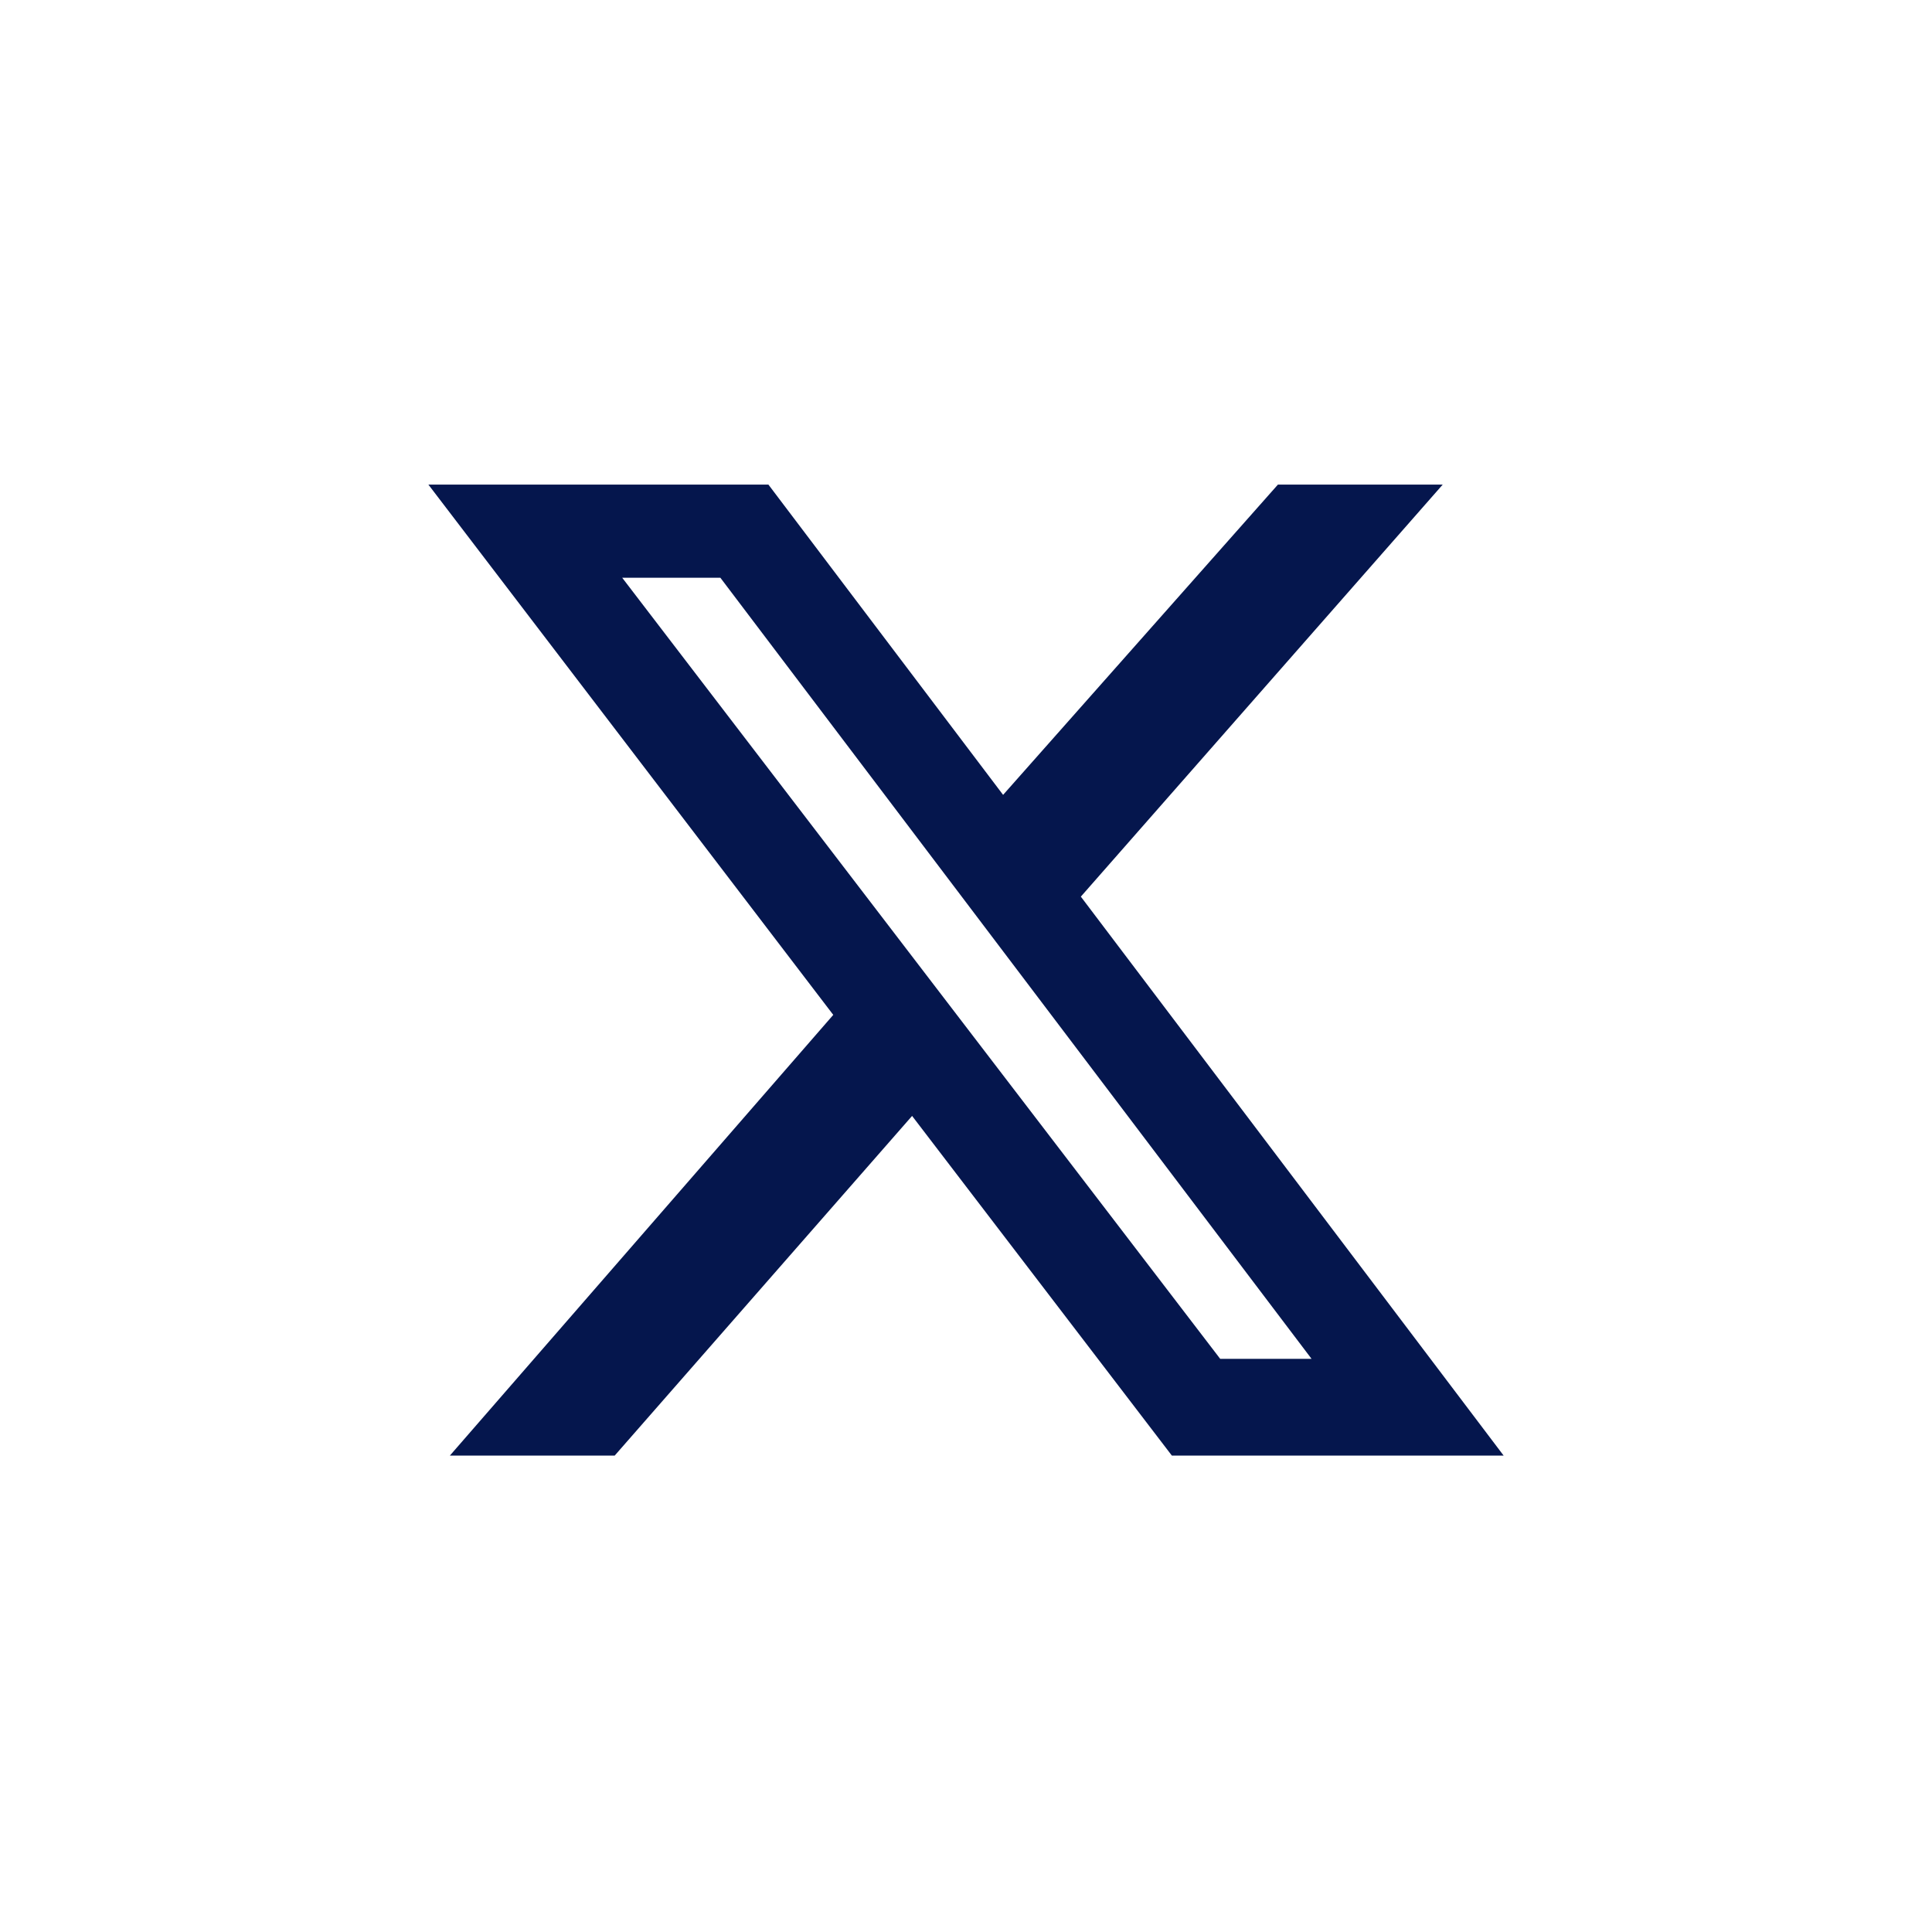
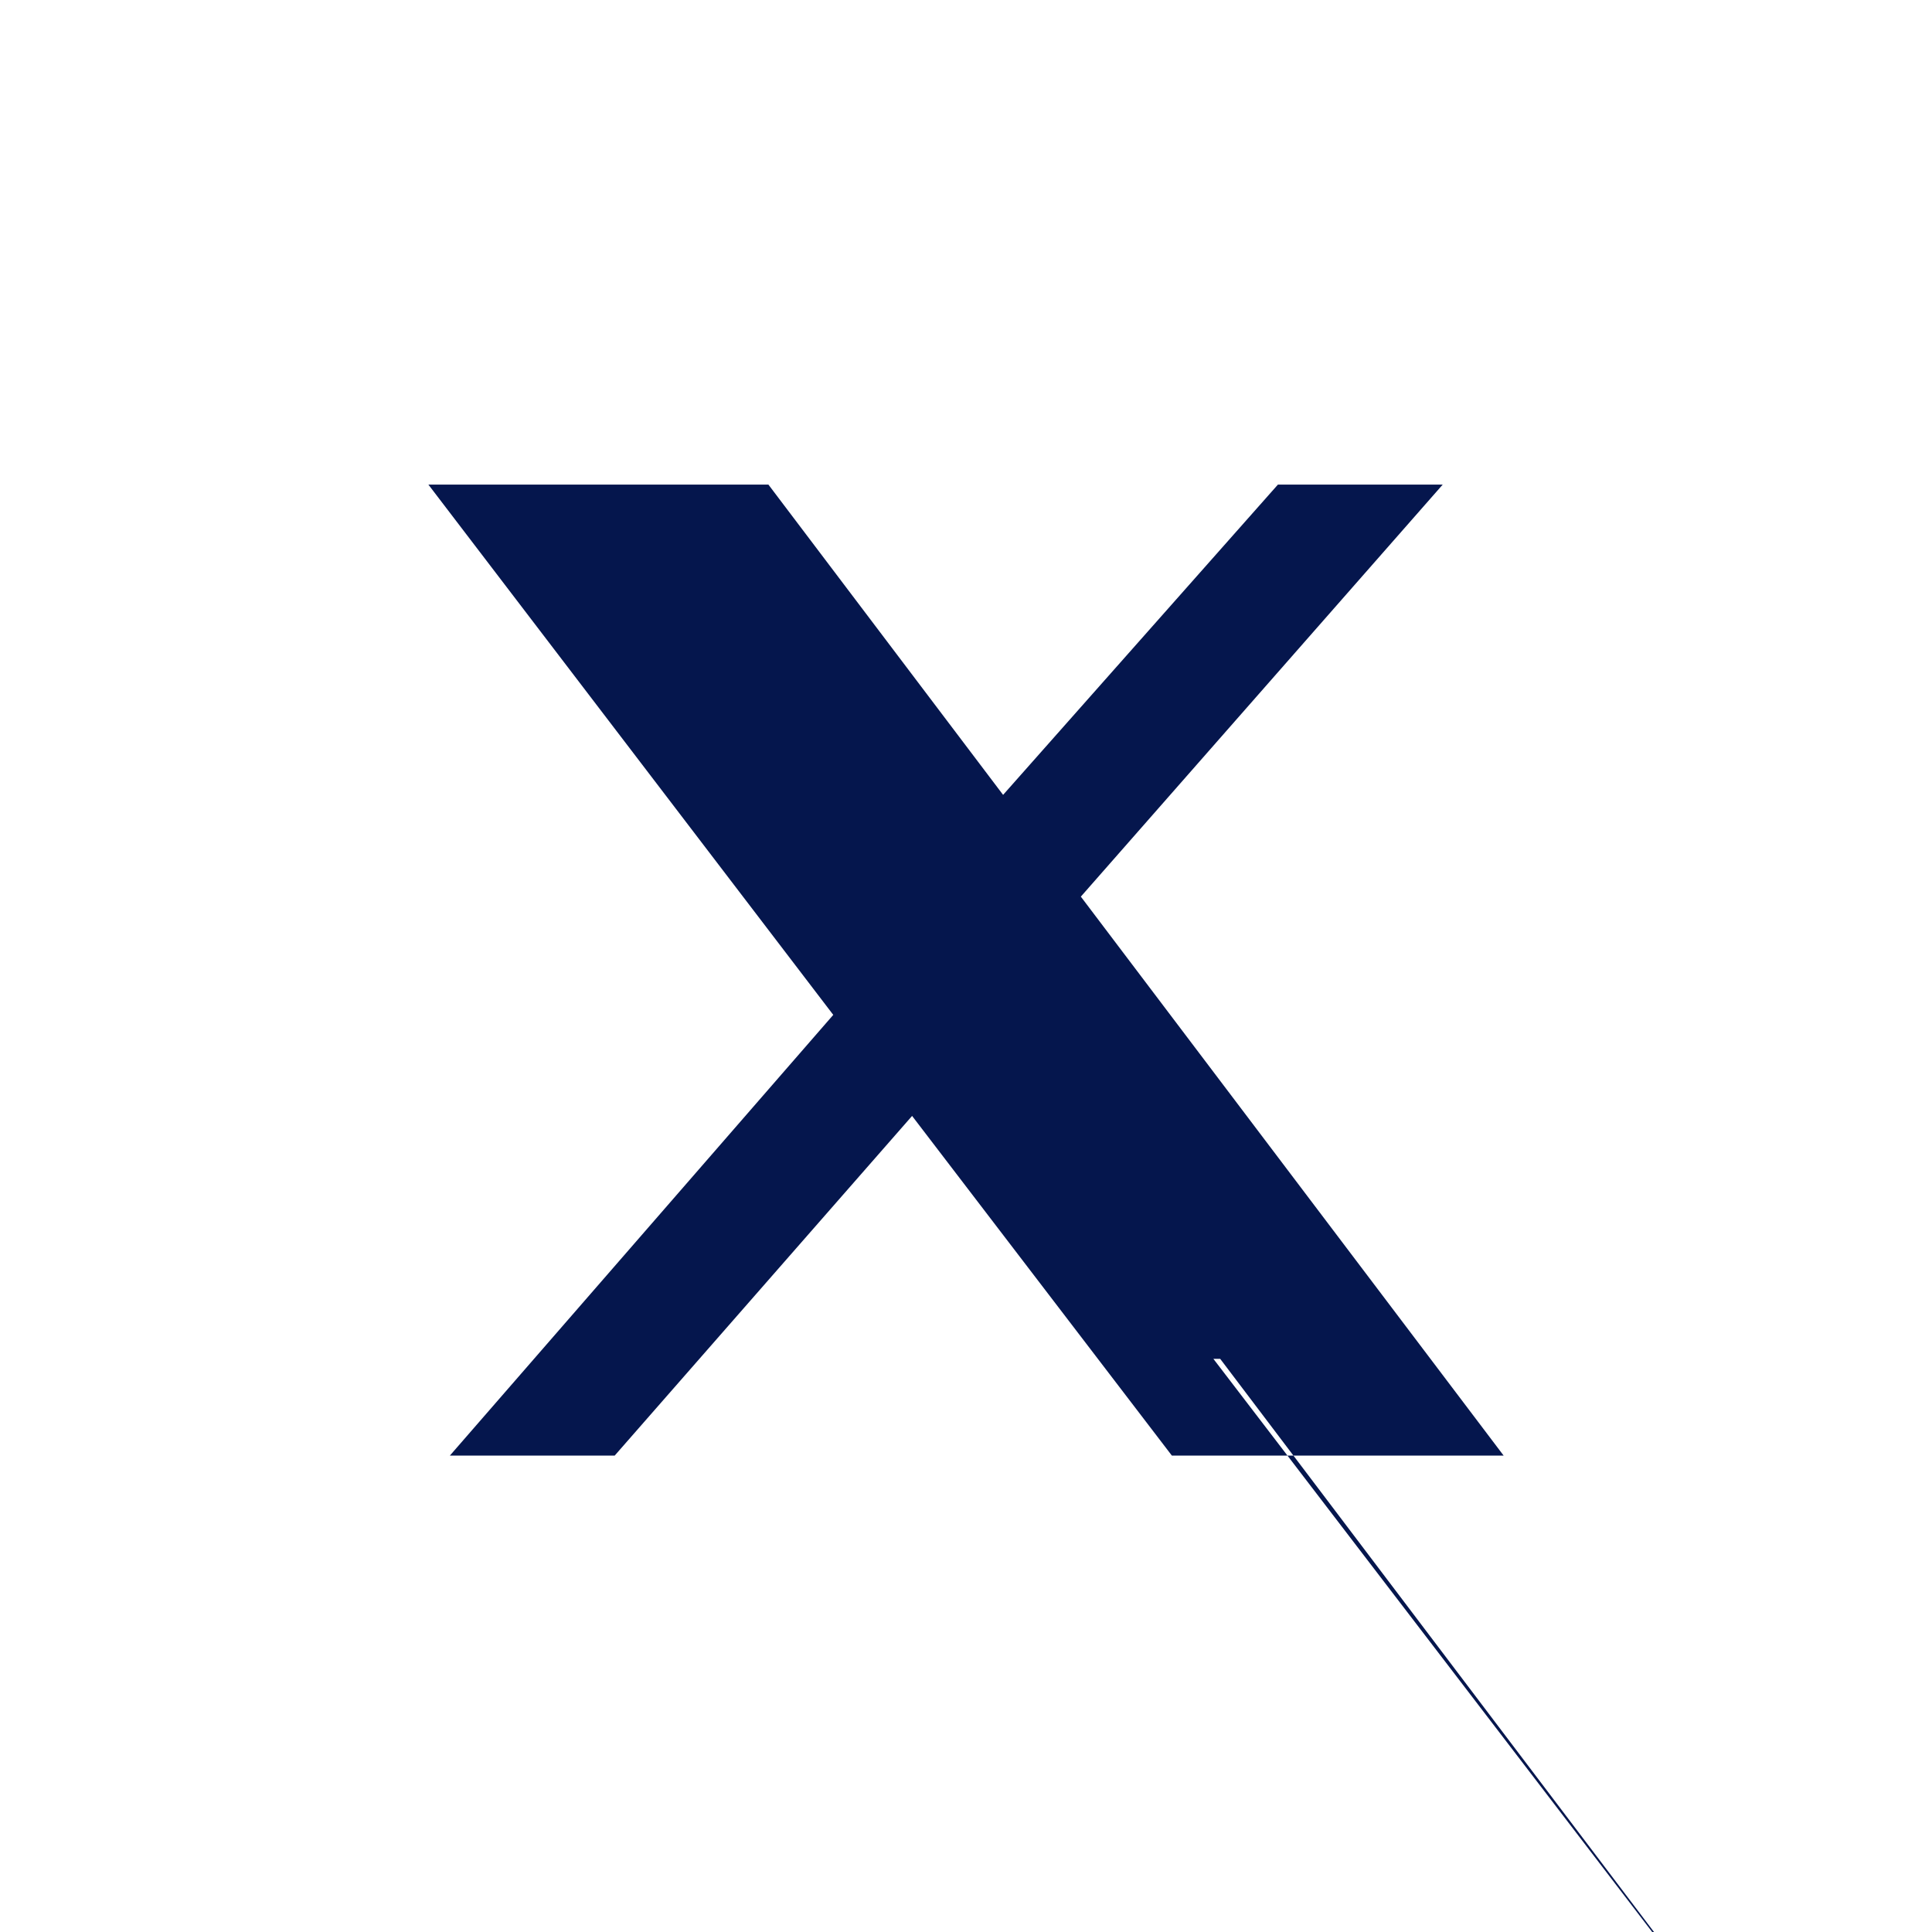
<svg xmlns="http://www.w3.org/2000/svg" id="svg168" viewBox="0 0 100.094 100.094">
  <defs>
    <style>.cls-1{fill:#05164d;}</style>
  </defs>
-   <path class="cls-1" d="M66.206,25.106h8.539l-18.748,21.347,21.904,28.958h-17.189l-13.458-17.597-15.407,17.597h-8.539l19.862-22.832-20.976-27.473h17.616l12.159,16.075,14.238-16.075ZM63.217,70.4h4.733l-30.628-40.467h-5.086l30.981,40.467Z" />
+   <path class="cls-1" d="M66.206,25.106h8.539l-18.748,21.347,21.904,28.958h-17.189l-13.458-17.597-15.407,17.597h-8.539l19.862-22.832-20.976-27.473h17.616l12.159,16.075,14.238-16.075ZM63.217,70.4h4.733h-5.086l30.981,40.467Z" />
</svg>